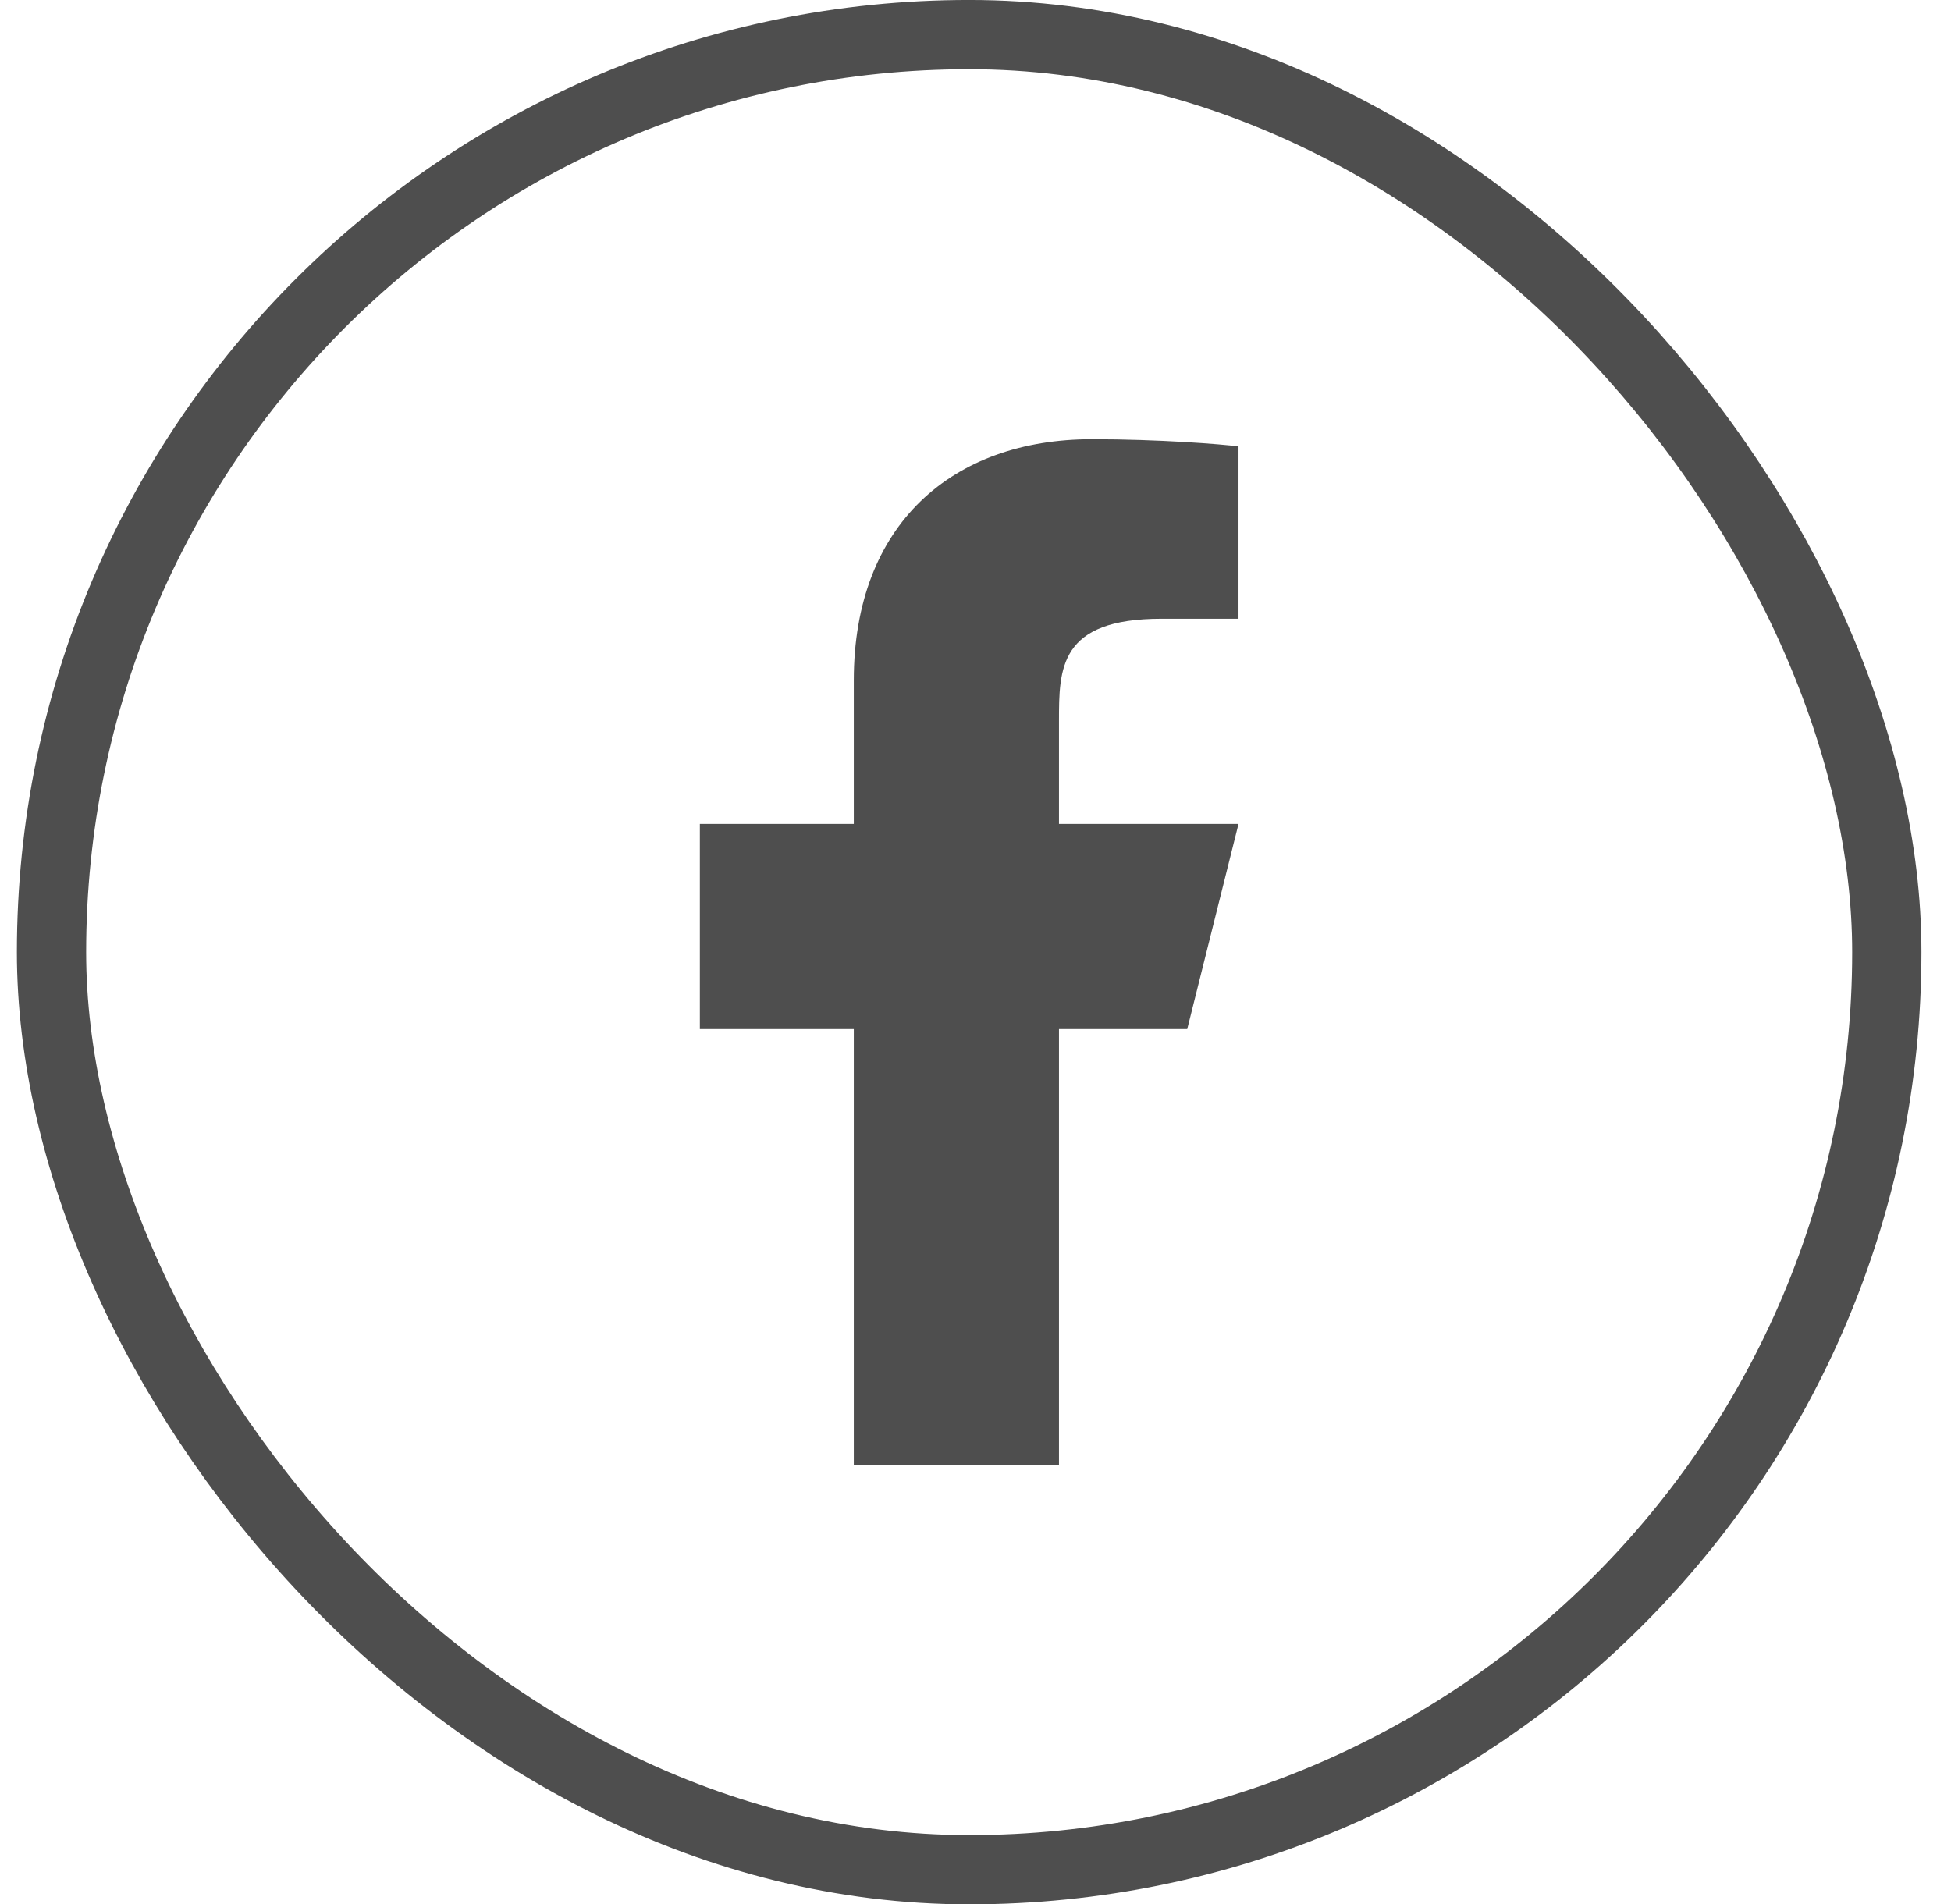
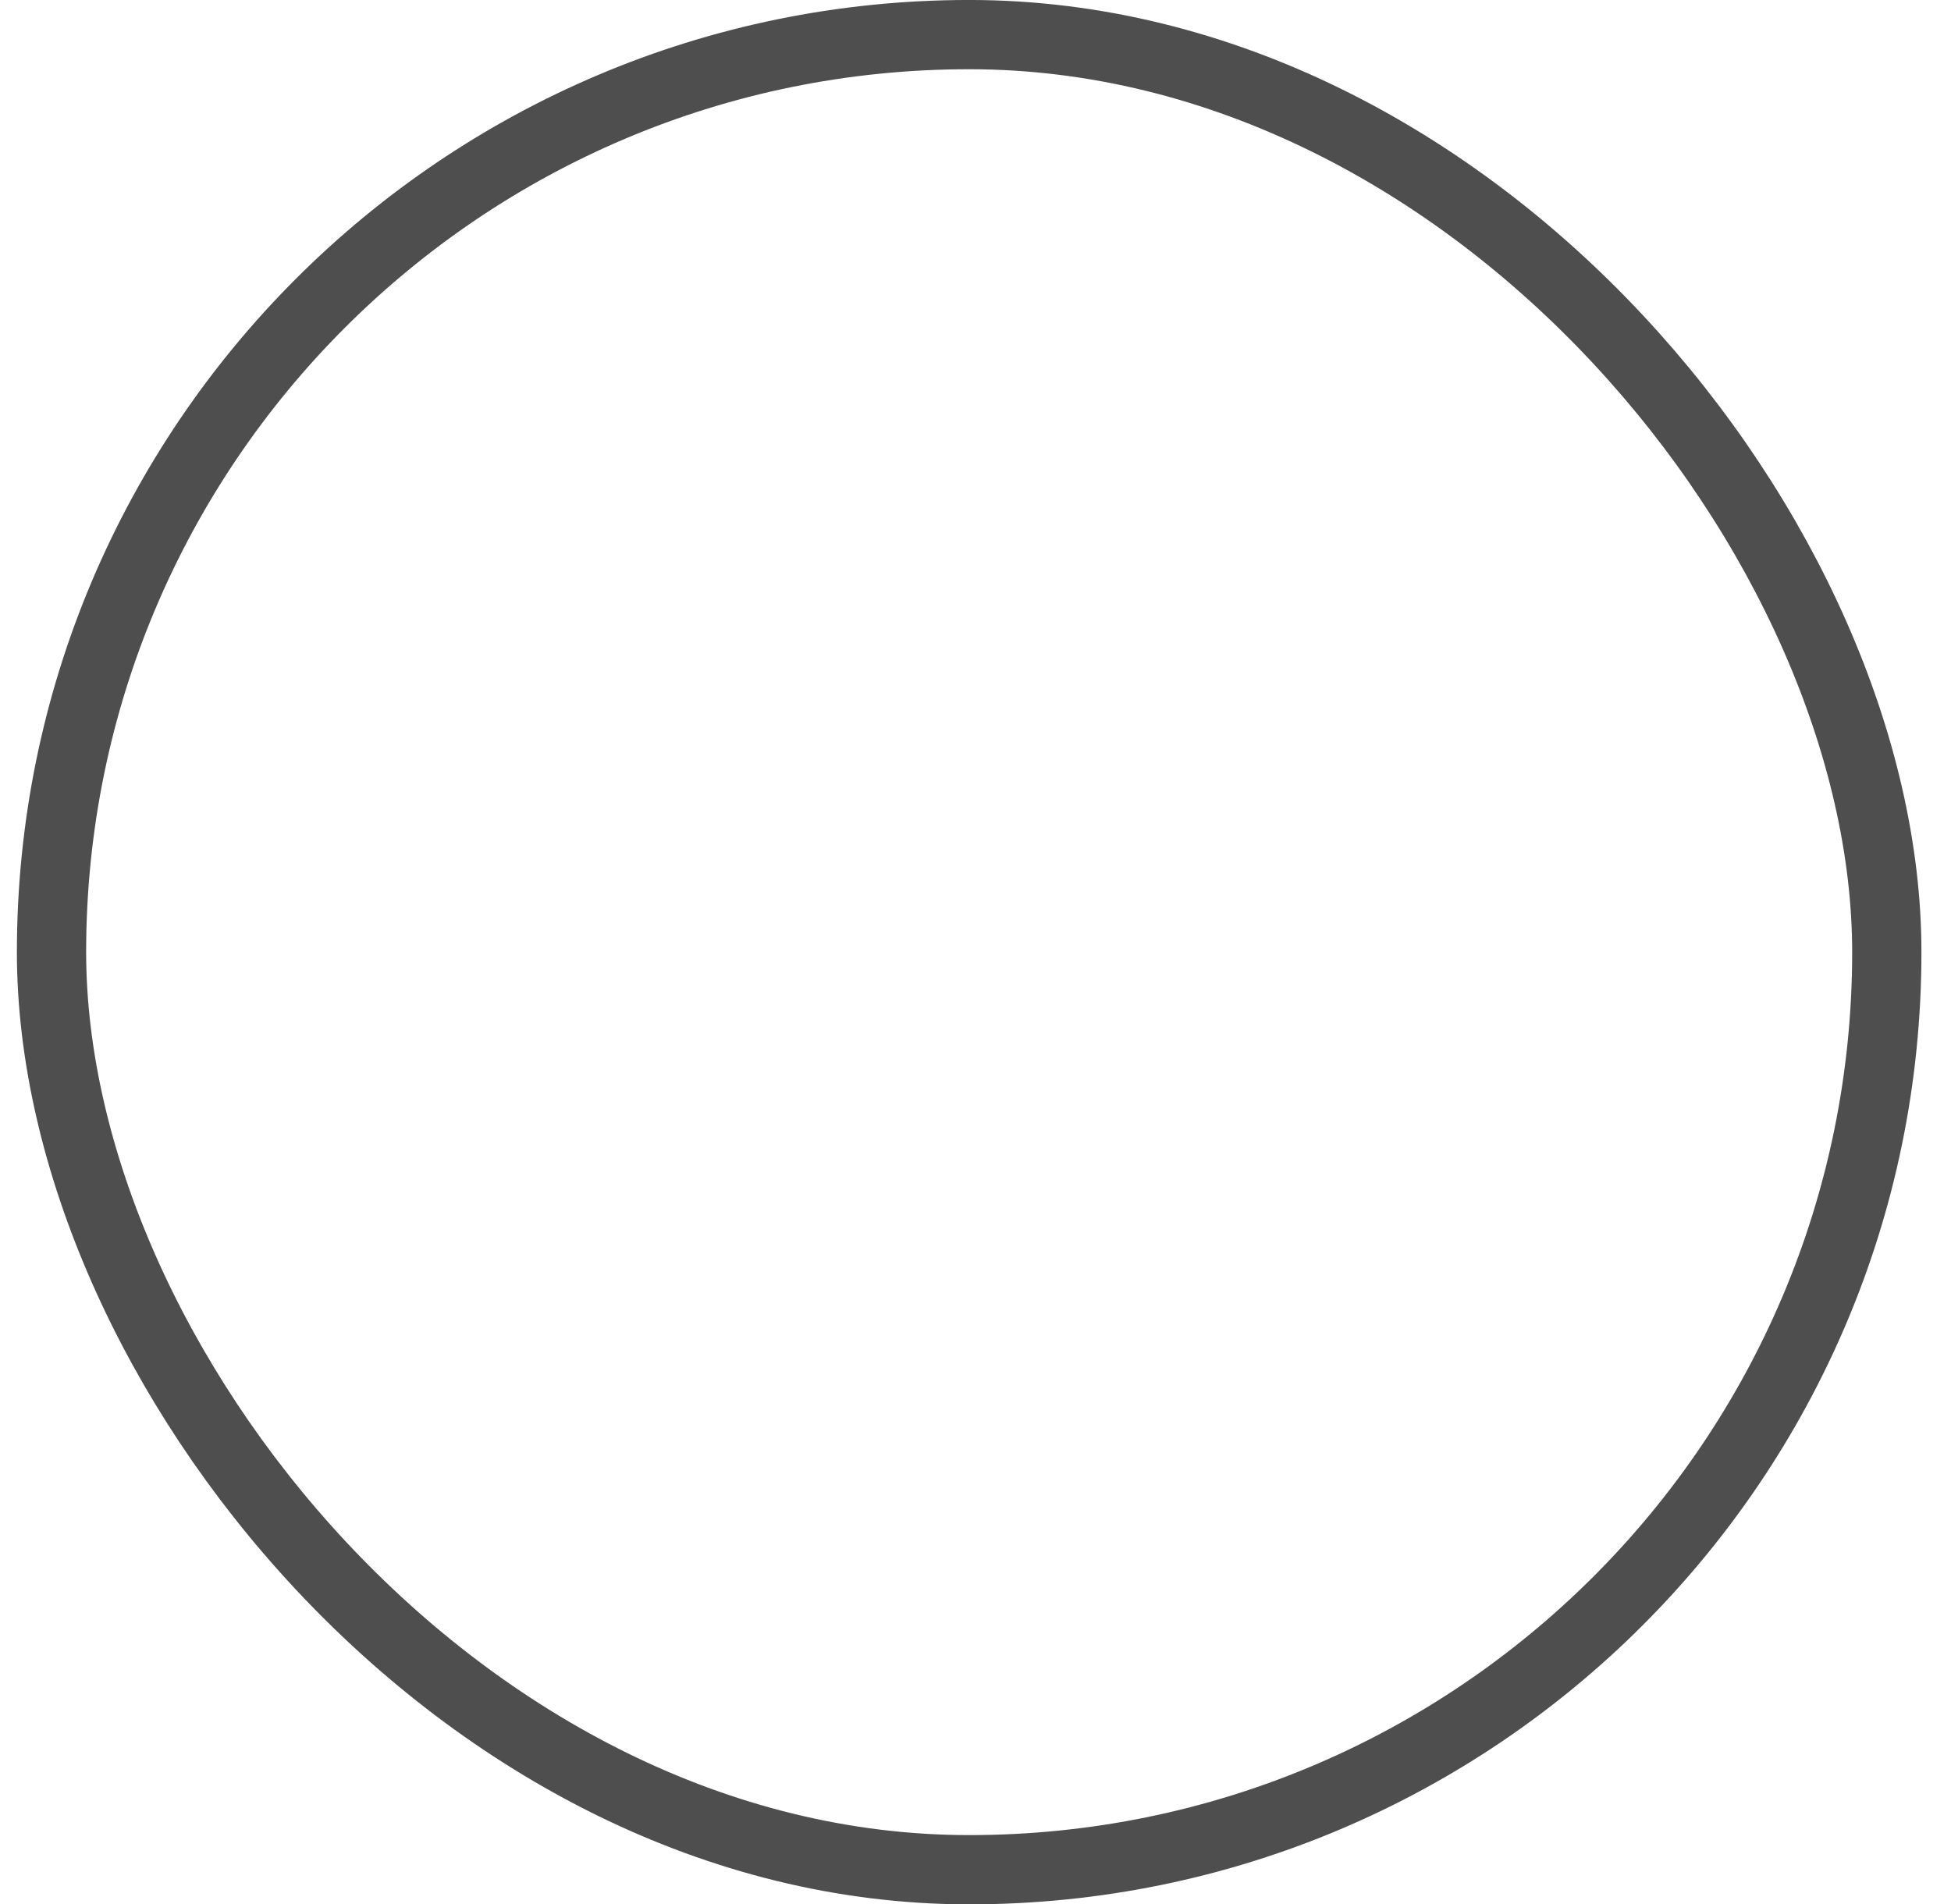
<svg xmlns="http://www.w3.org/2000/svg" width="42" height="41" viewBox="0 0 42 41" fill="none">
  <rect x="1.109" y="0.745" width="39.509" height="39.509" rx="19.755" stroke="#4E4E4E" stroke-width="1.491" />
-   <path d="M22.797 22.156H25.558L26.662 17.739H22.797V15.53C22.797 14.393 22.797 13.321 25.006 13.321H26.662V9.611C26.302 9.563 24.943 9.456 23.507 9.456C20.509 9.456 18.38 11.286 18.38 14.647V17.739H15.066V22.156H18.38V31.544H22.797V22.156Z" fill="#4E4E4E" />
</svg>